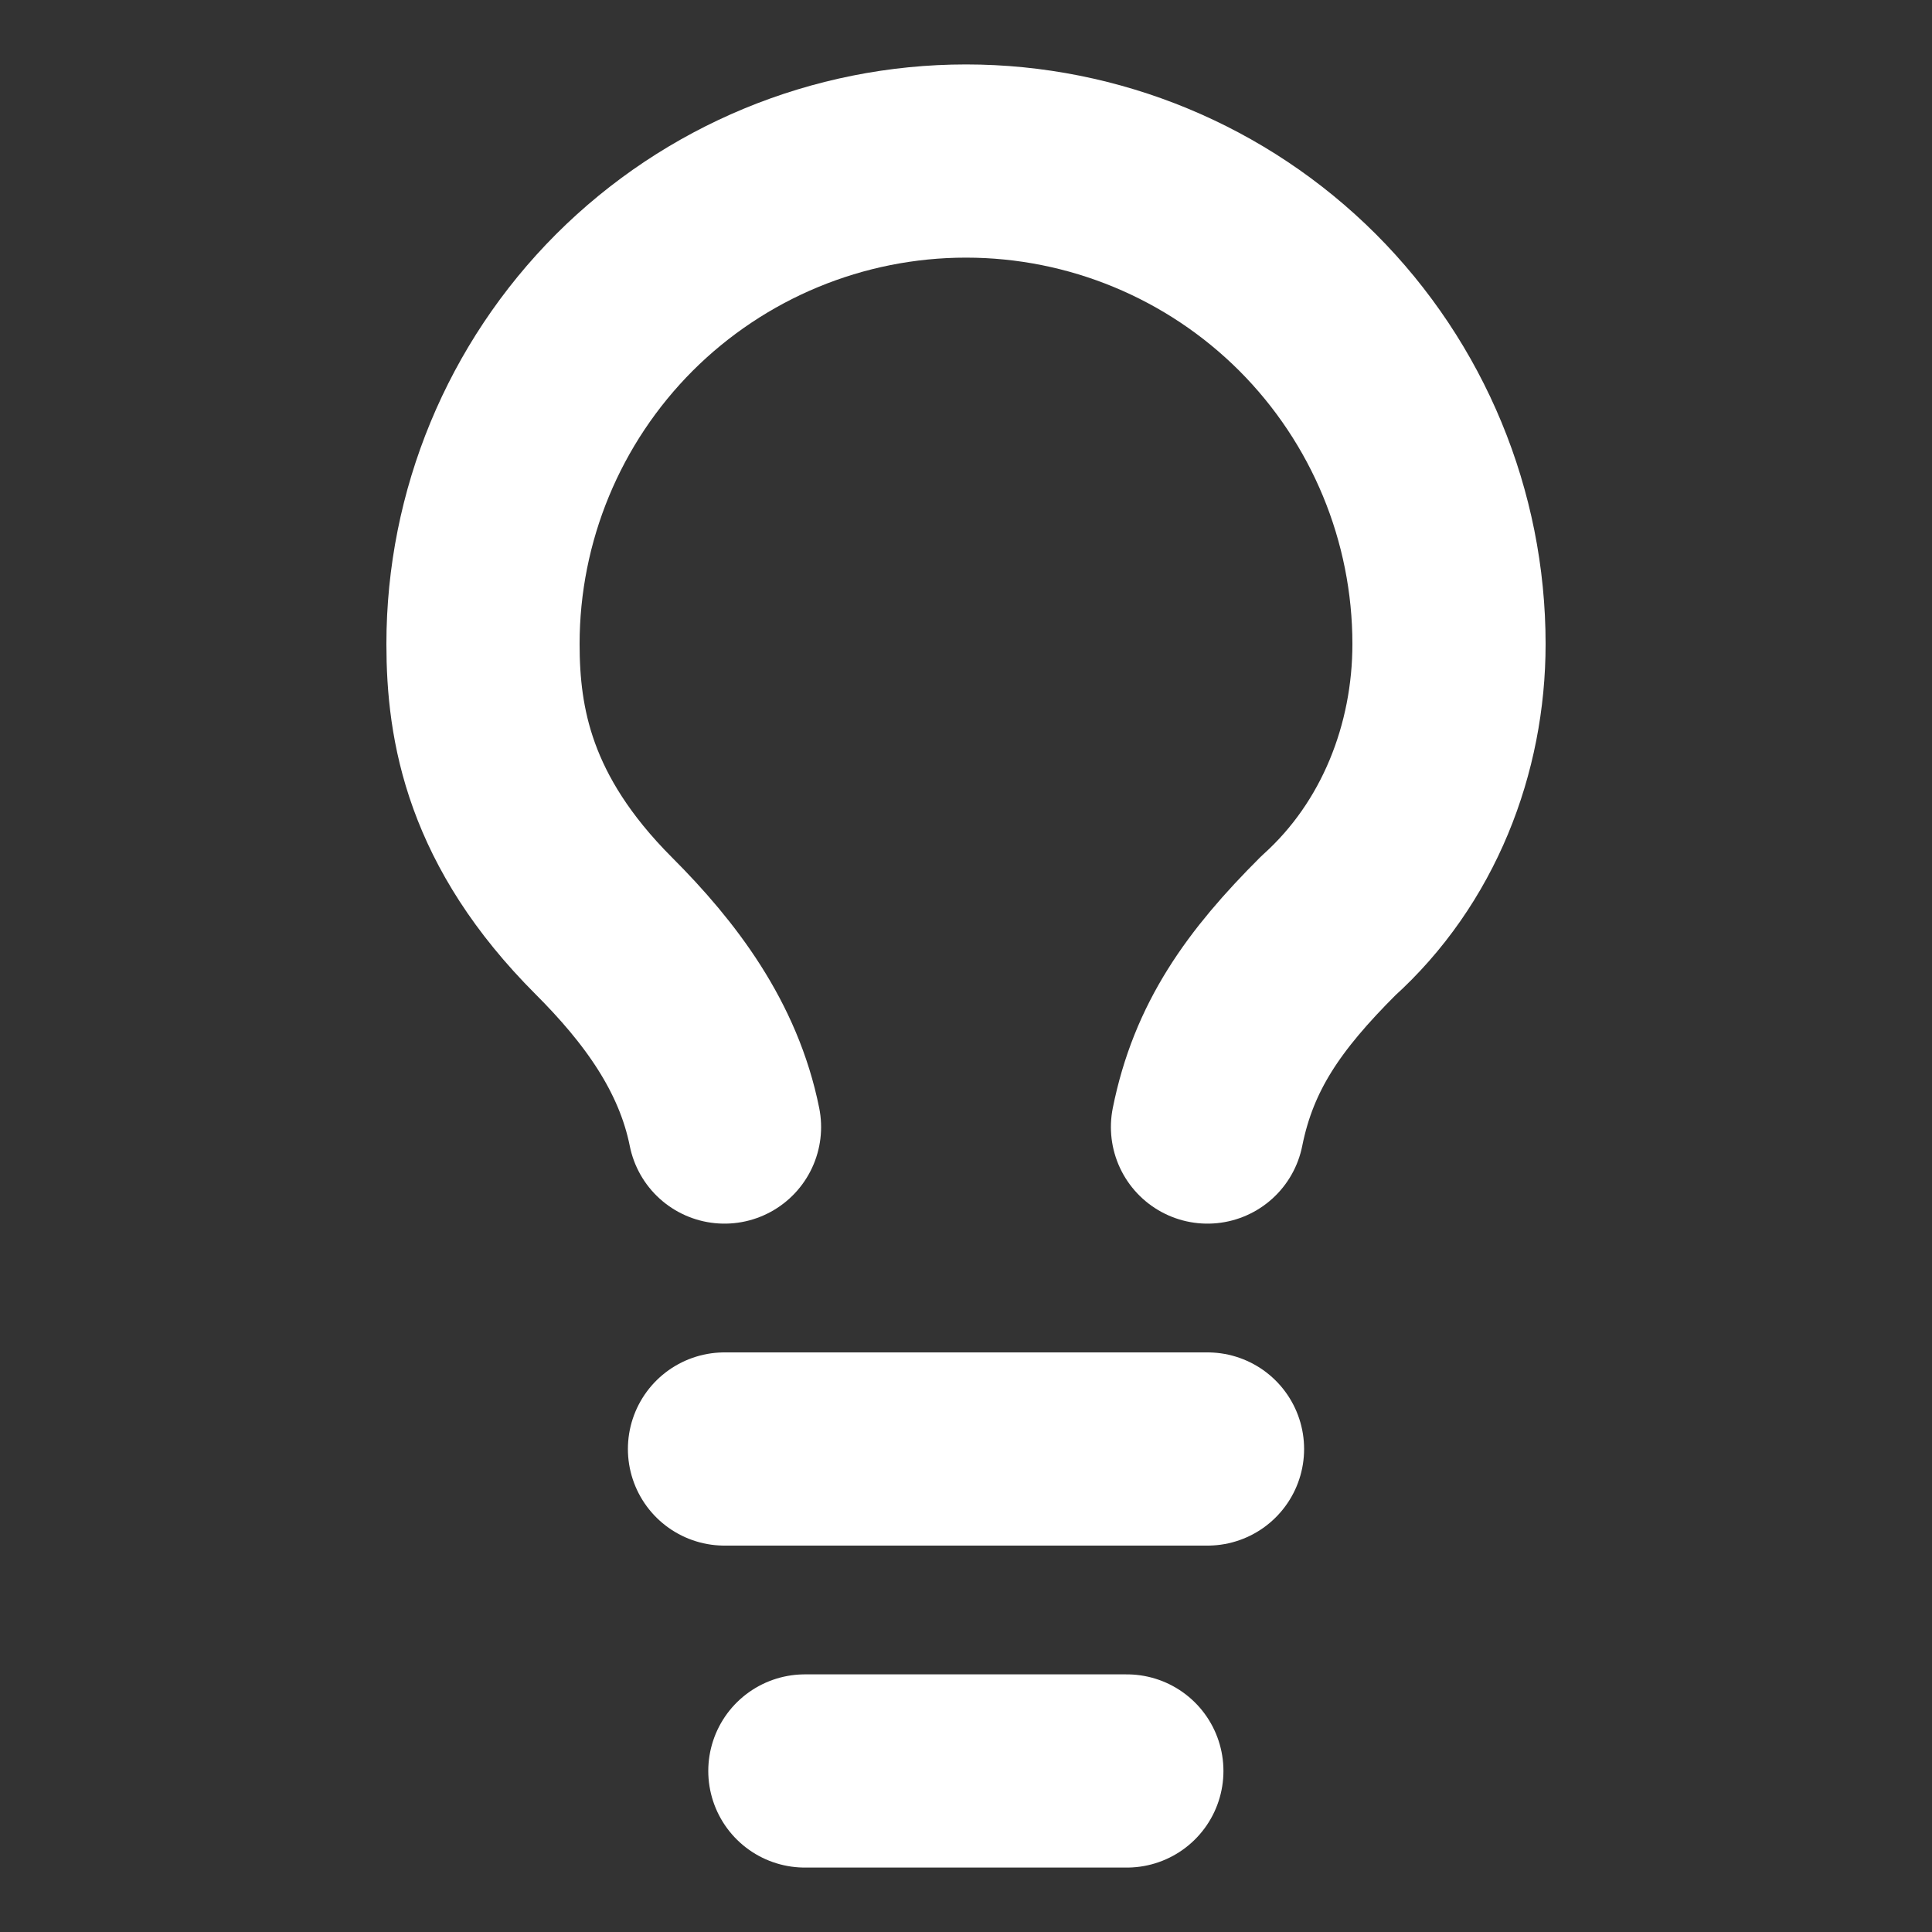
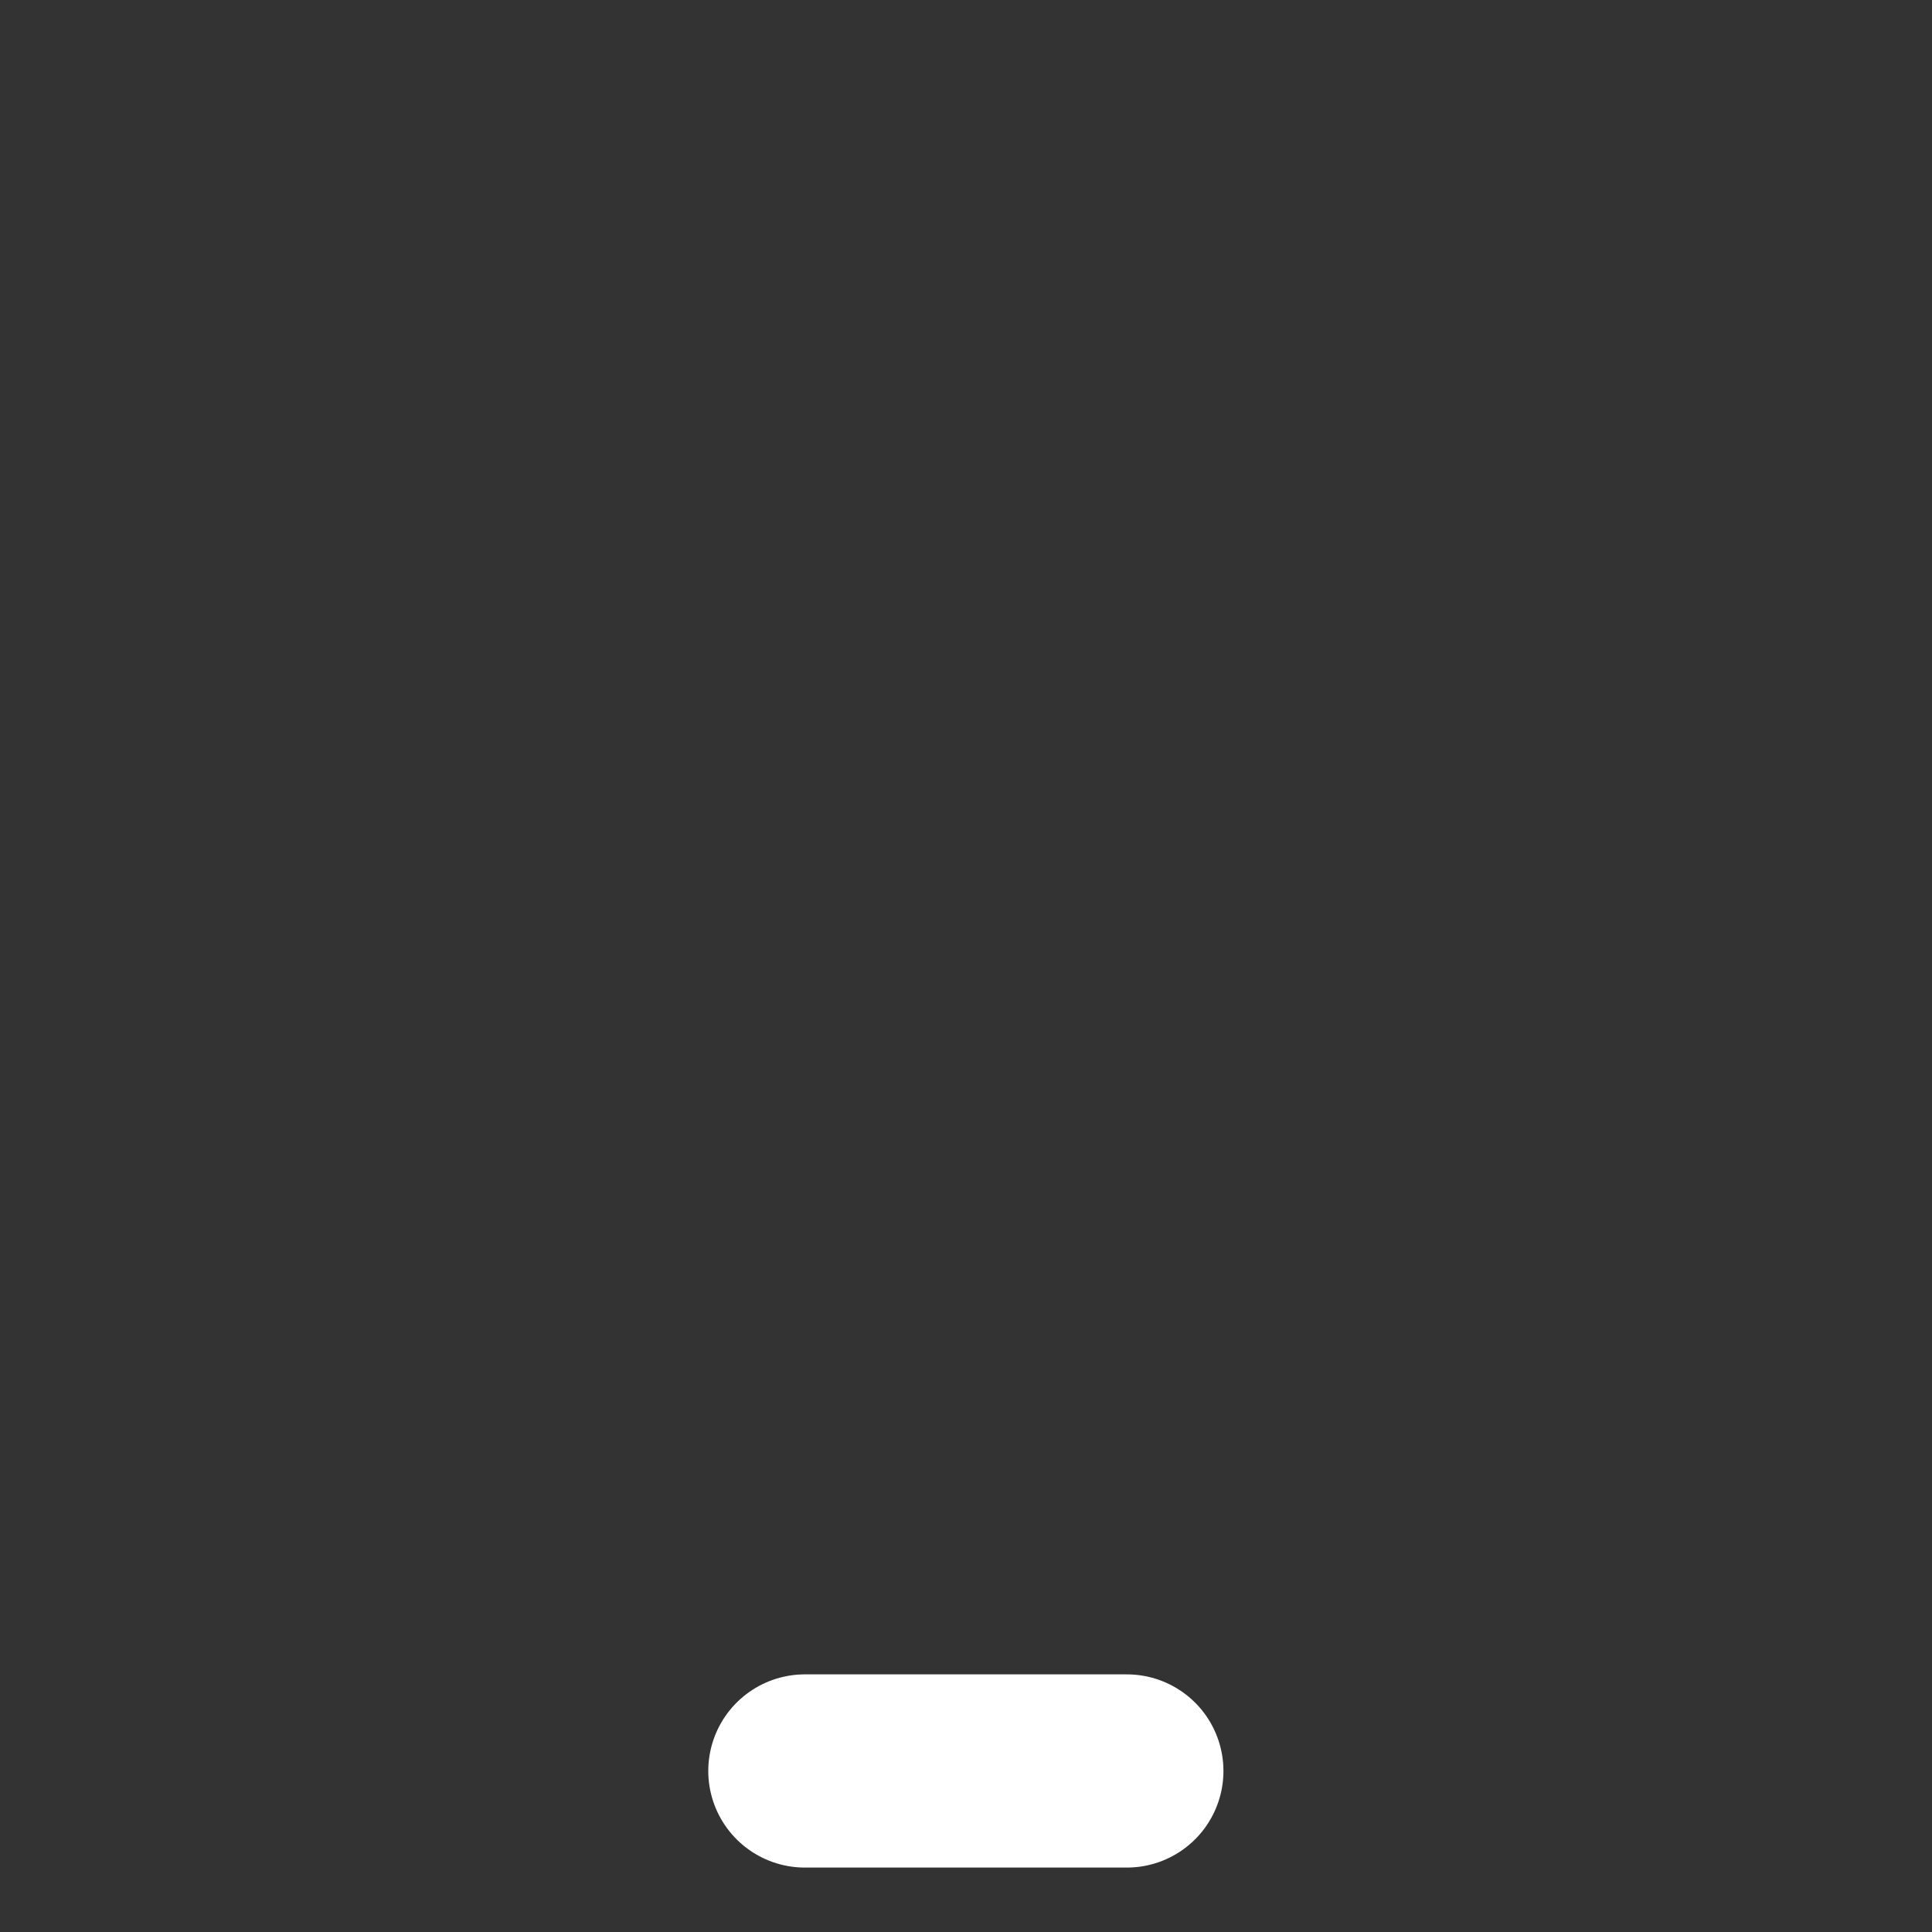
<svg xmlns="http://www.w3.org/2000/svg" width="20" height="20" viewBox="0 0 20 20" fill="none">
  <rect x="0" y="0" width="20" height="20" fill="#333333" stroke="none" />
-   <path d="M12.5 11.667C12.667 10.834 13.083 10.25 13.75 9.584C14.583 8.834 15 7.75 15 6.667C15 5.341 14.473 4.069 13.536 3.131C12.598 2.194 11.326 1.667 10 1.667C8.674 1.667 7.402 2.194 6.464 3.131C5.527 4.069 5 5.341 5 6.667C5 7.5 5.167 8.5 6.25 9.584C6.833 10.167 7.333 10.834 7.5 11.667" stroke="white" stroke-width="2" stroke-linecap="round" stroke-linejoin="round" />
-   <path d="M7.5 15H12.5" stroke="white" stroke-width="2" stroke-linecap="round" stroke-linejoin="round" />
  <path d="M8.332 18.333H11.665" stroke="white" stroke-width="2" stroke-linecap="round" stroke-linejoin="round" />
</svg>